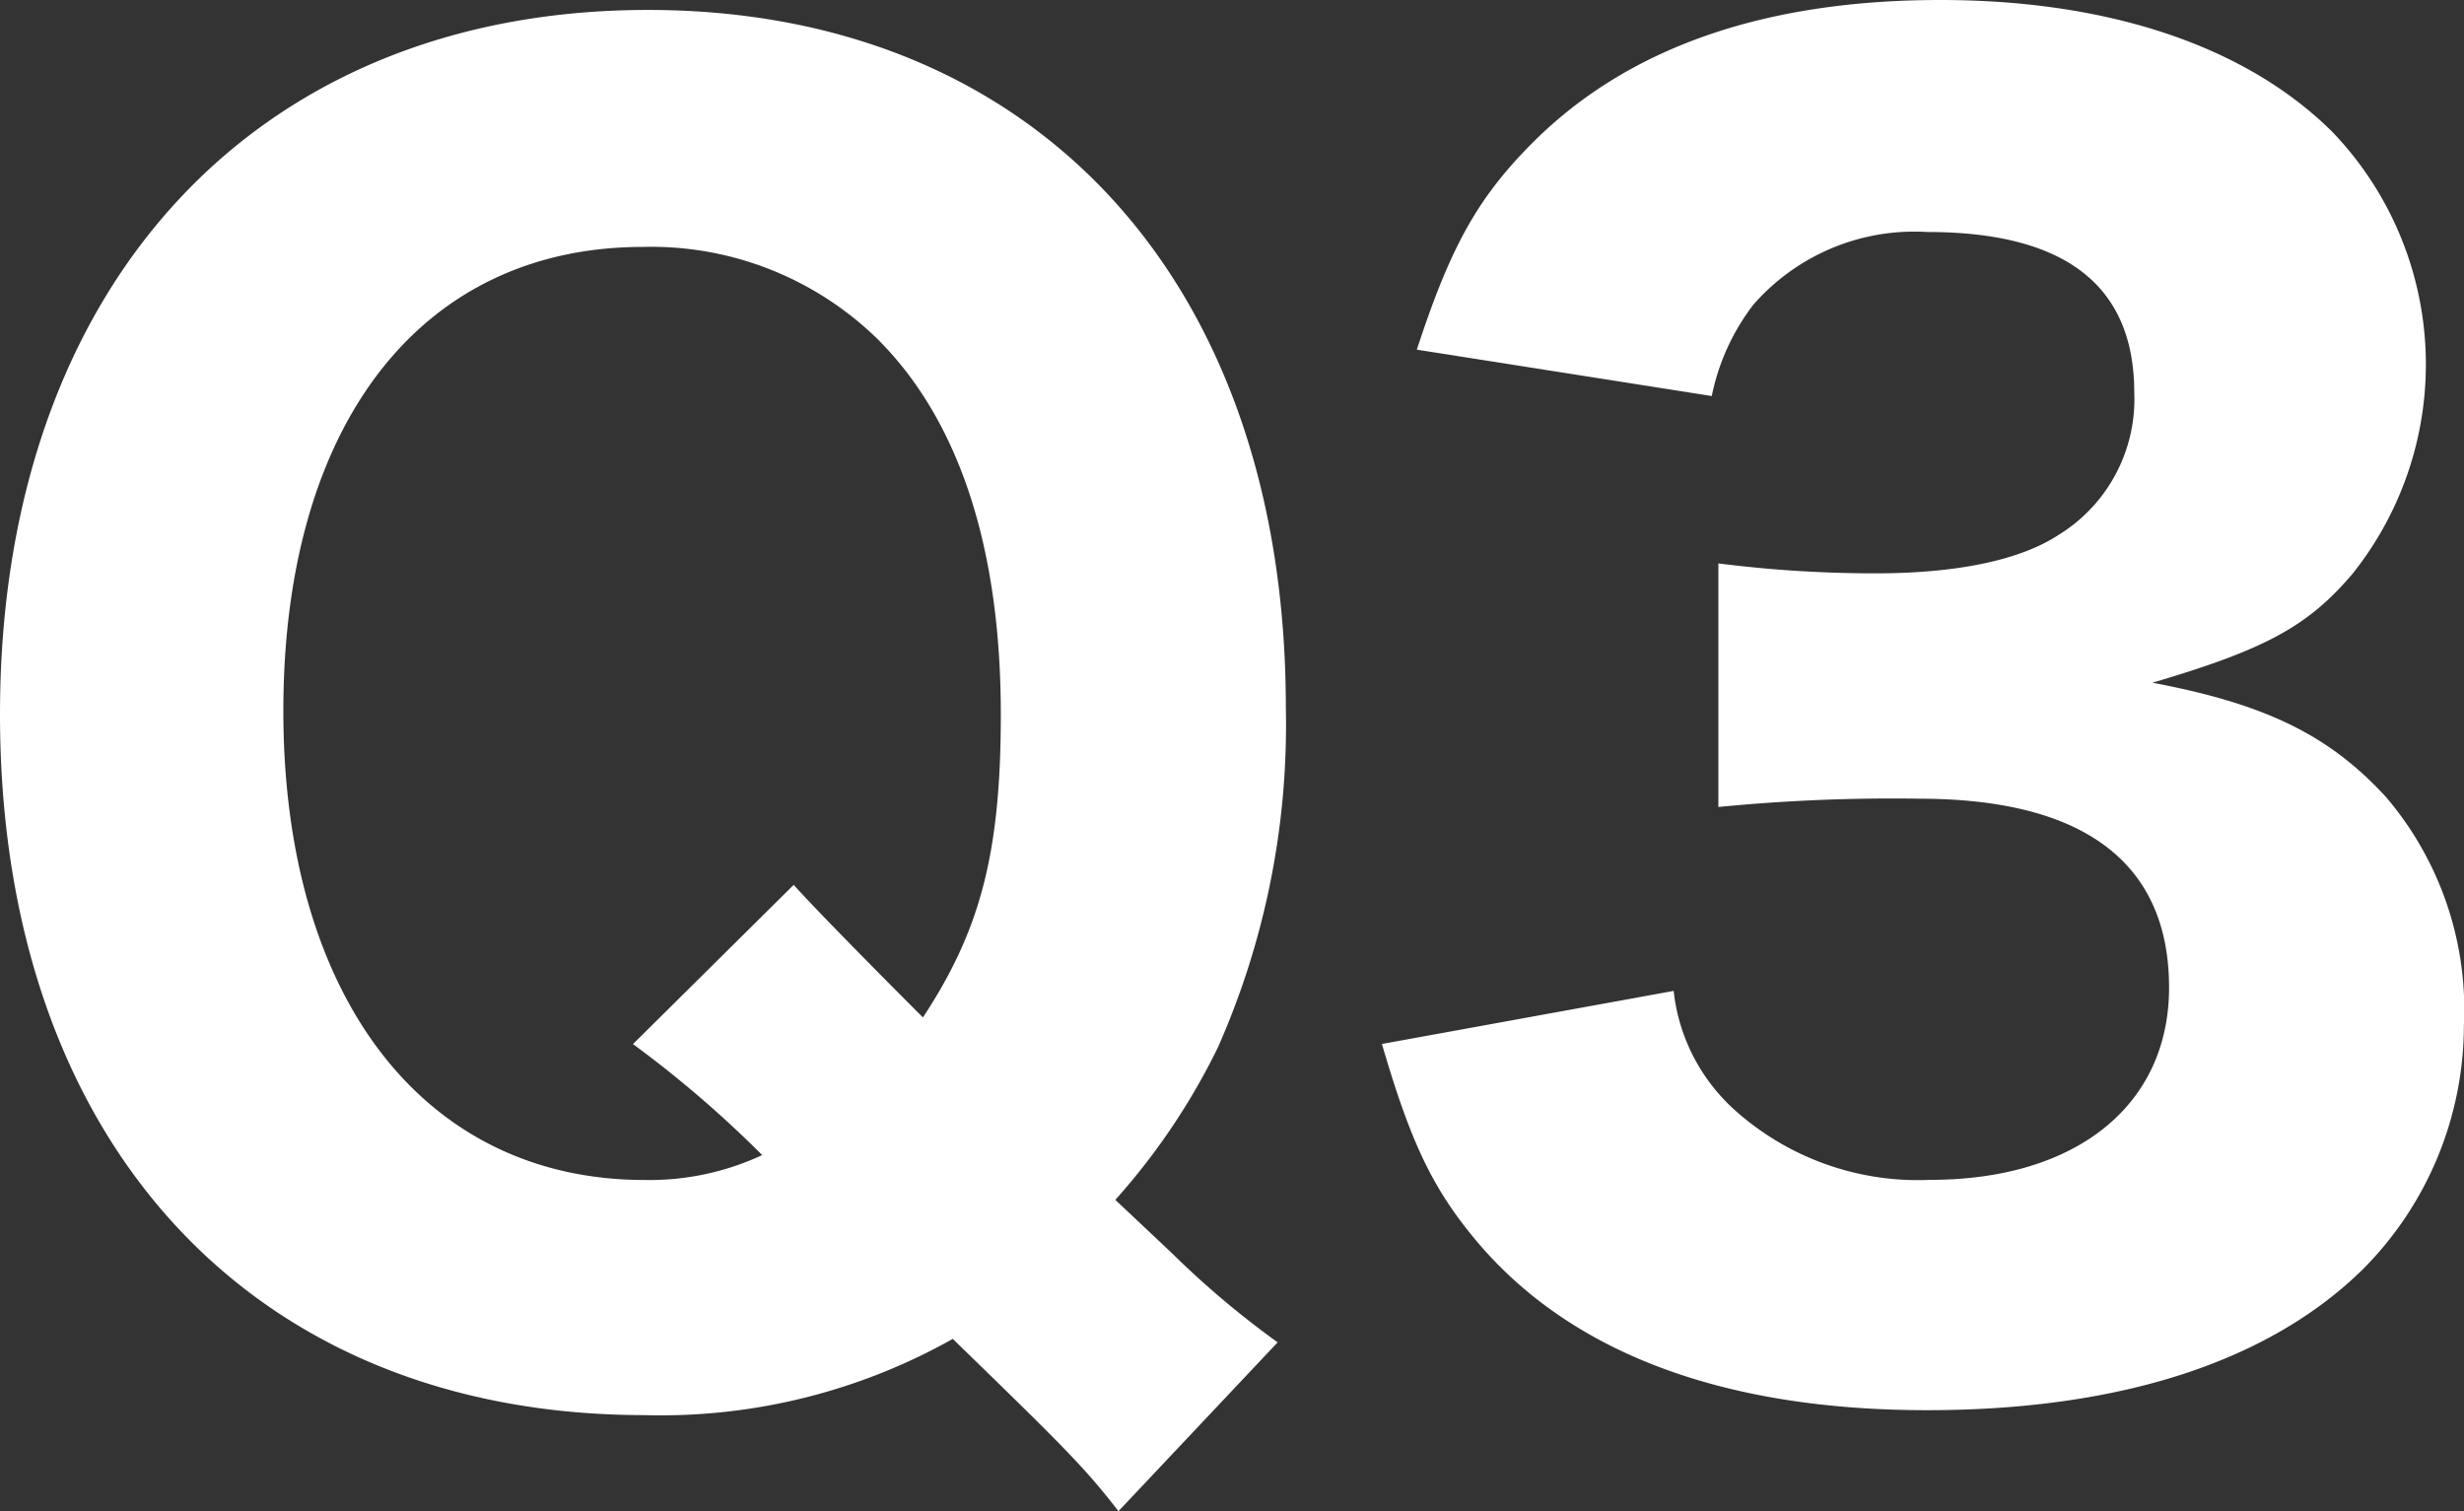
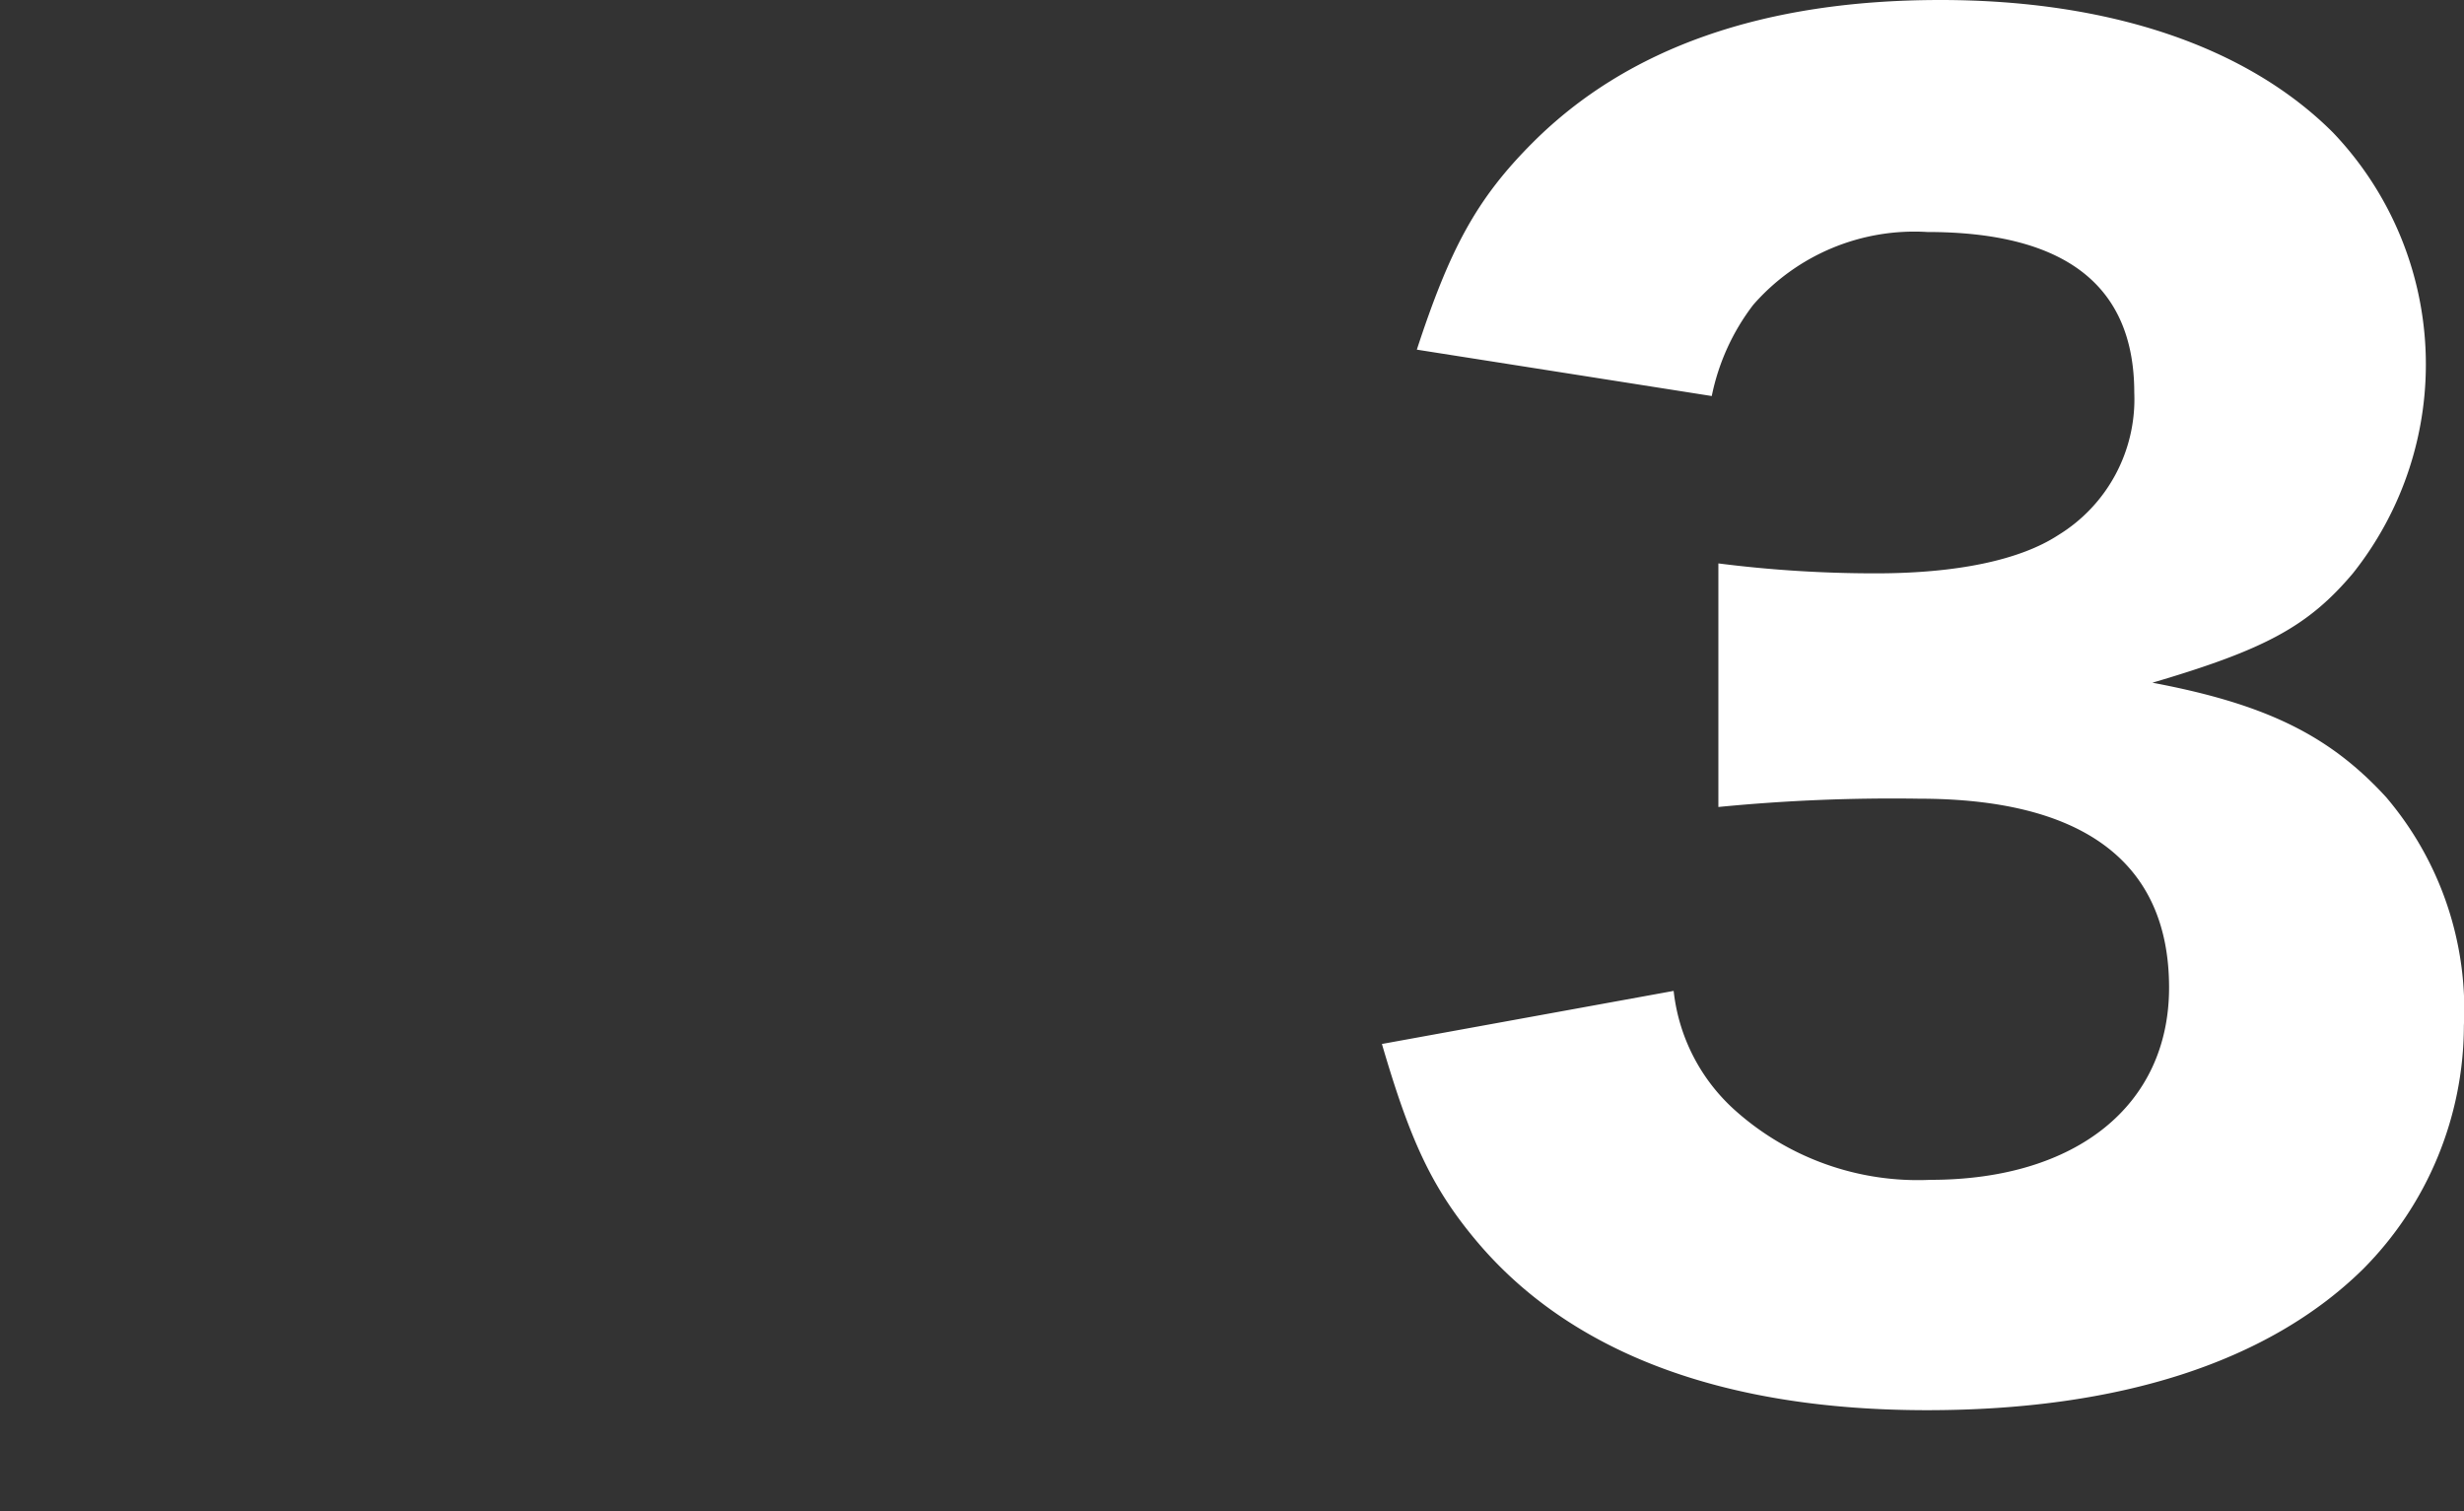
<svg xmlns="http://www.w3.org/2000/svg" height="51.545" viewBox="0 0 84.047 51.545" width="84.047">
  <rect x="0" y="0" width="84.047" height="51.545" fill="#333333" stroke="none" />
  <g fill="#fff" transform="translate(-174.5 -4930.67)">
-     <path d="m212.65 4982.215c-1.13-1.469-1.865-2.2-5.651-5.878a20.3 20.3 0 0 1 -10.513 2.6c-13.395 0-21.986-9.326-21.986-23.907s8.7-24.021 22.1-24.021c13.226 0 21.76 9.269 21.76 23.8a27.176 27.176 0 0 1 -2.317 11.586 22.717 22.717 0 0 1 -3.5 5.2l1.921 1.808a30.648 30.648 0 0 0 3.617 3.052zm-11.077-21.364c.452.509 1.922 2.035 4.408 4.522 1.978-3 2.657-5.652 2.657-10.343 0-5.652-1.413-10-4.183-12.773a11.04 11.04 0 0 0 -8.025-3.165c-7.574 0-12.265 6.047-12.265 15.825s4.8 16 12.321 16a9.094 9.094 0 0 0 4.013-.849 38.125 38.125 0 0 0 -4.408-3.786z" />
    <path d="m231.588 4964.468a6.4 6.4 0 0 0 2.091 4.07 9.354 9.354 0 0 0 6.67 2.374c4.973 0 8.138-2.544 8.138-6.557 0-4.239-2.883-6.443-8.534-6.443a60.728 60.728 0 0 0 -6.839.283v-8.308a42.23 42.23 0 0 0 5.369.339c2.77 0 4.917-.453 6.217-1.3a5.433 5.433 0 0 0 2.6-4.861c0-3.673-2.373-5.482-7.065-5.482a7.292 7.292 0 0 0 -5.934 2.487 7.6 7.6 0 0 0 -1.413 3.108l-10.06-1.582c1.13-3.448 2.034-5.143 3.956-7.065 3.222-3.221 7.856-4.861 13.9-4.861 5.765 0 10.456 1.583 13.395 4.522a11.451 11.451 0 0 1 .678 15.034c-1.526 1.808-3 2.6-6.839 3.73 3.9.734 6.048 1.809 7.969 3.9a11.172 11.172 0 0 1 2.656 7.8 11.8 11.8 0 0 1 -3.447 8.308c-3.222 3.165-8.308 4.805-14.865 4.805-6.9 0-12.094-1.922-15.316-5.709-1.583-1.865-2.317-3.5-3.278-6.782z" />
  </g>
</svg>